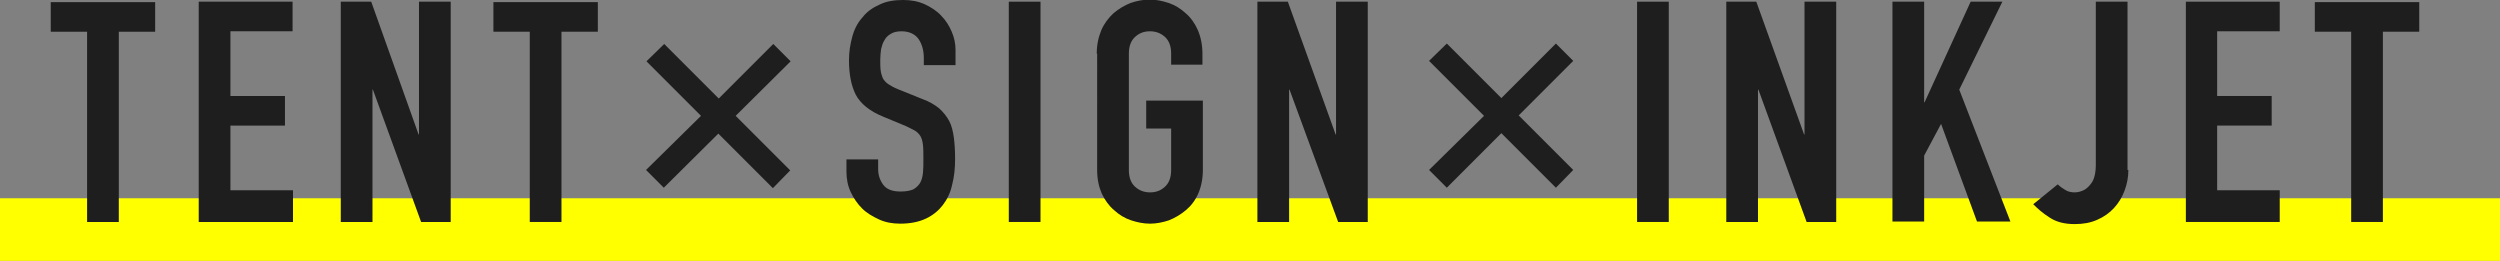
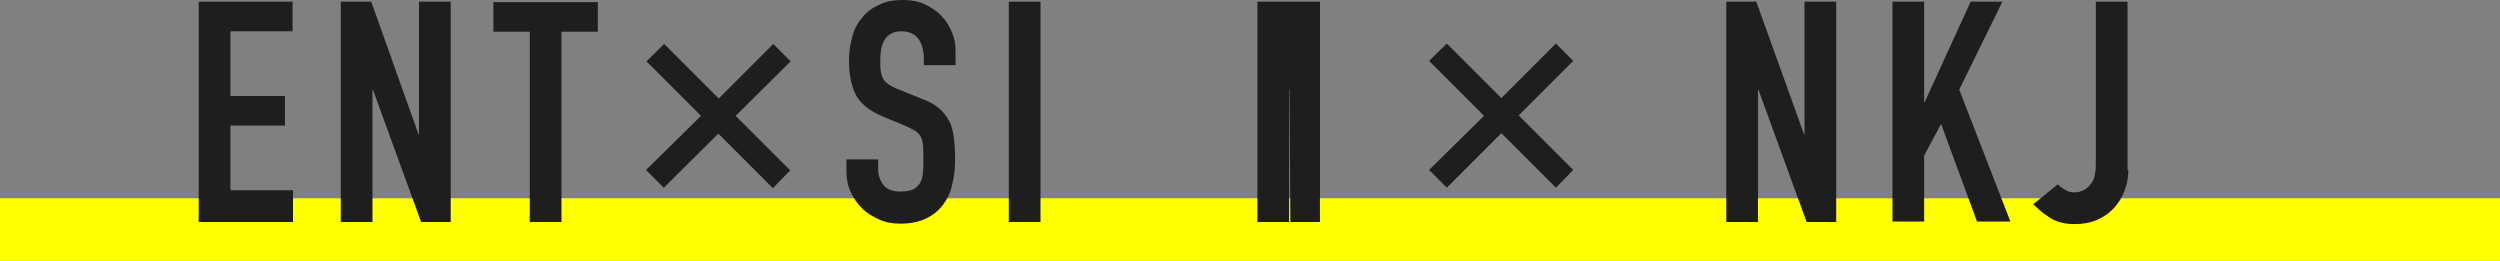
<svg xmlns="http://www.w3.org/2000/svg" version="1.1" id="レイヤー_1" x="0px" y="0px" viewBox="0 0 591.3 61.7" style="enable-background:new 0 0 591.3 61.7;" xml:space="preserve">
  <rect x="0" y="0" width="591.3" height="61.7" fill="#808080" stroke="none" />
  <style type="text/css">
	.st0{fill:#FFFF00;}
	.st1{fill:#1E1E1E;}
</style>
  <g>
    <rect y="46.9" class="st0" width="591.3" height="14.8" />
  </g>
  <g>
-     <path class="st1" d="M20.7,7.5H12v-7h24.7v7h-8.6v45h-7.5V7.5z" />
    <path class="st1" d="M47,0.4h22.2v7H54.5v15.3h12.9v7H54.5V45h14.8v7.5H47V0.4z" />
    <path class="st1" d="M80.6,0.4h7.2L99,31.8h0.1V0.4h7.5v52.1h-7L88.2,21.2h-0.1v31.3h-7.5V0.4z" />
    <path class="st1" d="M125.3,7.5h-8.6v-7h24.7v7h-8.6v45h-7.5V7.5z" />
    <path class="st1" d="M165.8,27.4l-12.9-12.9l4.2-4.1l12.9,12.9l12.9-12.9l4.1,4.1L174,27.4l12.9,12.9l-4.1,4.2l-12.9-12.9L157,44.4   l-4.2-4.2L165.8,27.4z" />
    <path class="st1" d="M226,15.4h-7.5v-1.7c0-1.7-0.4-3.2-1.2-4.4c-0.8-1.2-2.2-1.9-4.1-1.9c-1,0-1.9,0.2-2.5,0.6   c-0.7,0.4-1.2,0.9-1.5,1.5c-0.4,0.6-0.6,1.3-0.8,2.1c-0.1,0.8-0.2,1.6-0.2,2.5c0,1,0,1.9,0.1,2.6c0.1,0.7,0.3,1.3,0.5,1.8   c0.3,0.5,0.7,1,1.3,1.4c0.6,0.4,1.3,0.8,2.3,1.2l5.7,2.3c1.7,0.6,3,1.4,4,2.2c1,0.9,1.8,1.9,2.4,3c0.6,1.1,0.9,2.5,1.1,3.9   c0.2,1.5,0.3,3.2,0.3,5.1c0,2.2-0.2,4.2-0.7,6.1c-0.4,1.9-1.2,3.5-2.2,4.8c-1,1.3-2.3,2.4-4,3.2c-1.7,0.8-3.7,1.2-6.1,1.2   c-1.8,0-3.5-0.3-5-1s-2.9-1.5-4-2.6c-1.1-1.1-2-2.4-2.7-3.9c-0.7-1.5-1-3.1-1-4.9v-2.8h7.5v2.3c0,1.4,0.4,2.6,1.2,3.7   c0.8,1.1,2.2,1.6,4.1,1.6c1.3,0,2.3-0.2,3-0.5c0.7-0.4,1.2-0.9,1.6-1.5c0.4-0.7,0.6-1.5,0.7-2.4c0.1-1,0.1-2,0.1-3.2   c0-1.4,0-2.5-0.1-3.4c-0.1-0.9-0.3-1.6-0.6-2.1c-0.3-0.5-0.8-1-1.3-1.3c-0.6-0.3-1.3-0.7-2.2-1.1l-5.3-2.2   c-3.2-1.3-5.4-3.1-6.5-5.2c-1.1-2.2-1.6-4.9-1.6-8.2c0-1.9,0.3-3.8,0.8-5.6c0.5-1.8,1.3-3.3,2.4-4.5c1-1.3,2.4-2.3,4-3   c1.6-0.8,3.5-1.1,5.6-1.1c1.9,0,3.5,0.3,5.1,1c1.5,0.7,2.9,1.6,3.9,2.7c1.1,1.1,1.9,2.4,2.5,3.8c0.6,1.4,0.9,2.8,0.9,4.3V15.4z" />
    <path class="st1" d="M238.6,0.4h7.5v52.1h-7.5V0.4z" />
-     <path class="st1" d="M259.4,12.7c0-2.1,0.4-3.9,1.1-5.6c0.7-1.6,1.7-2.9,2.9-4c1.2-1,2.5-1.8,4-2.4c1.5-0.5,3-0.8,4.5-0.8   c1.5,0,3,0.3,4.5,0.8c1.5,0.5,2.8,1.3,4,2.4c1.2,1,2.2,2.4,2.9,4c0.7,1.6,1.1,3.5,1.1,5.6v2.6H277v-2.6c0-1.8-0.5-3.1-1.5-4   c-1-0.9-2.2-1.3-3.5-1.3c-1.4,0-2.5,0.4-3.5,1.3c-1,0.9-1.5,2.2-1.5,4v27.5c0,1.8,0.5,3.1,1.5,4c1,0.9,2.2,1.3,3.5,1.3   c1.4,0,2.5-0.4,3.5-1.3c1-0.9,1.5-2.2,1.5-4v-9.8h-5.9v-6.6h13.4v16.4c0,2.1-0.4,4-1.1,5.6c-0.7,1.6-1.7,2.9-2.9,3.9   c-1.2,1-2.5,1.8-4,2.4c-1.5,0.5-3,0.8-4.5,0.8c-1.5,0-3-0.3-4.5-0.8c-1.5-0.5-2.8-1.3-4-2.4c-1.2-1-2.2-2.4-2.9-3.9   c-0.7-1.6-1.1-3.4-1.1-5.6V12.7z" />
-     <path class="st1" d="M297.4,0.4h7.2l11.3,31.4h0.1V0.4h7.5v52.1h-7L305,21.2h-0.1v31.3h-7.5V0.4z" />
+     <path class="st1" d="M297.4,0.4h7.2h0.1V0.4h7.5v52.1h-7L305,21.2h-0.1v31.3h-7.5V0.4z" />
    <path class="st1" d="M351,27.4L338,14.4l4.2-4.1l12.9,12.9L368,10.3l4.1,4.1l-12.9,12.9l12.9,12.9l-4.1,4.2l-12.9-12.9l-12.9,12.9   l-4.2-4.2L351,27.4z" />
-     <path class="st1" d="M387.2,0.4h7.5v52.1h-7.5V0.4z" />
    <path class="st1" d="M408.2,0.4h7.2l11.3,31.4h0.1V0.4h7.5v52.1h-7l-11.4-31.3h-0.1v31.3h-7.5V0.4z" />
    <path class="st1" d="M447.6,0.4h7.5v23.8h0.1l10.9-23.8h7.5l-10.2,20.8l12.1,31.2h-7.9l-8.5-23.1l-4,7.5v15.6h-7.5V0.4z" />
    <path class="st1" d="M503.4,40.2c0,1.7-0.3,3.3-0.9,4.9s-1.4,2.9-2.5,4.1s-2.4,2.1-4,2.8c-1.6,0.7-3.3,1-5.3,1   c-2.4,0-4.4-0.5-6-1.6c-1.6-1-2.8-2.1-3.8-3.1l5.8-4.7c0.5,0.5,1.2,1,1.9,1.4c0.7,0.4,1.4,0.5,2.2,0.5c0.4,0,1-0.1,1.5-0.3   c0.6-0.2,1.1-0.5,1.6-1c0.5-0.5,1-1.1,1.3-1.9s0.5-1.9,0.5-3.2V0.4h7.5V40.2z" />
-     <path class="st1" d="M517,0.4h22.2v7h-14.8v15.3h12.9v7h-12.9V45h14.8v7.5H517V0.4z" />
-     <path class="st1" d="M556.1,7.5h-8.6v-7h24.7v7h-8.6v45h-7.5V7.5z" />
  </g>
</svg>